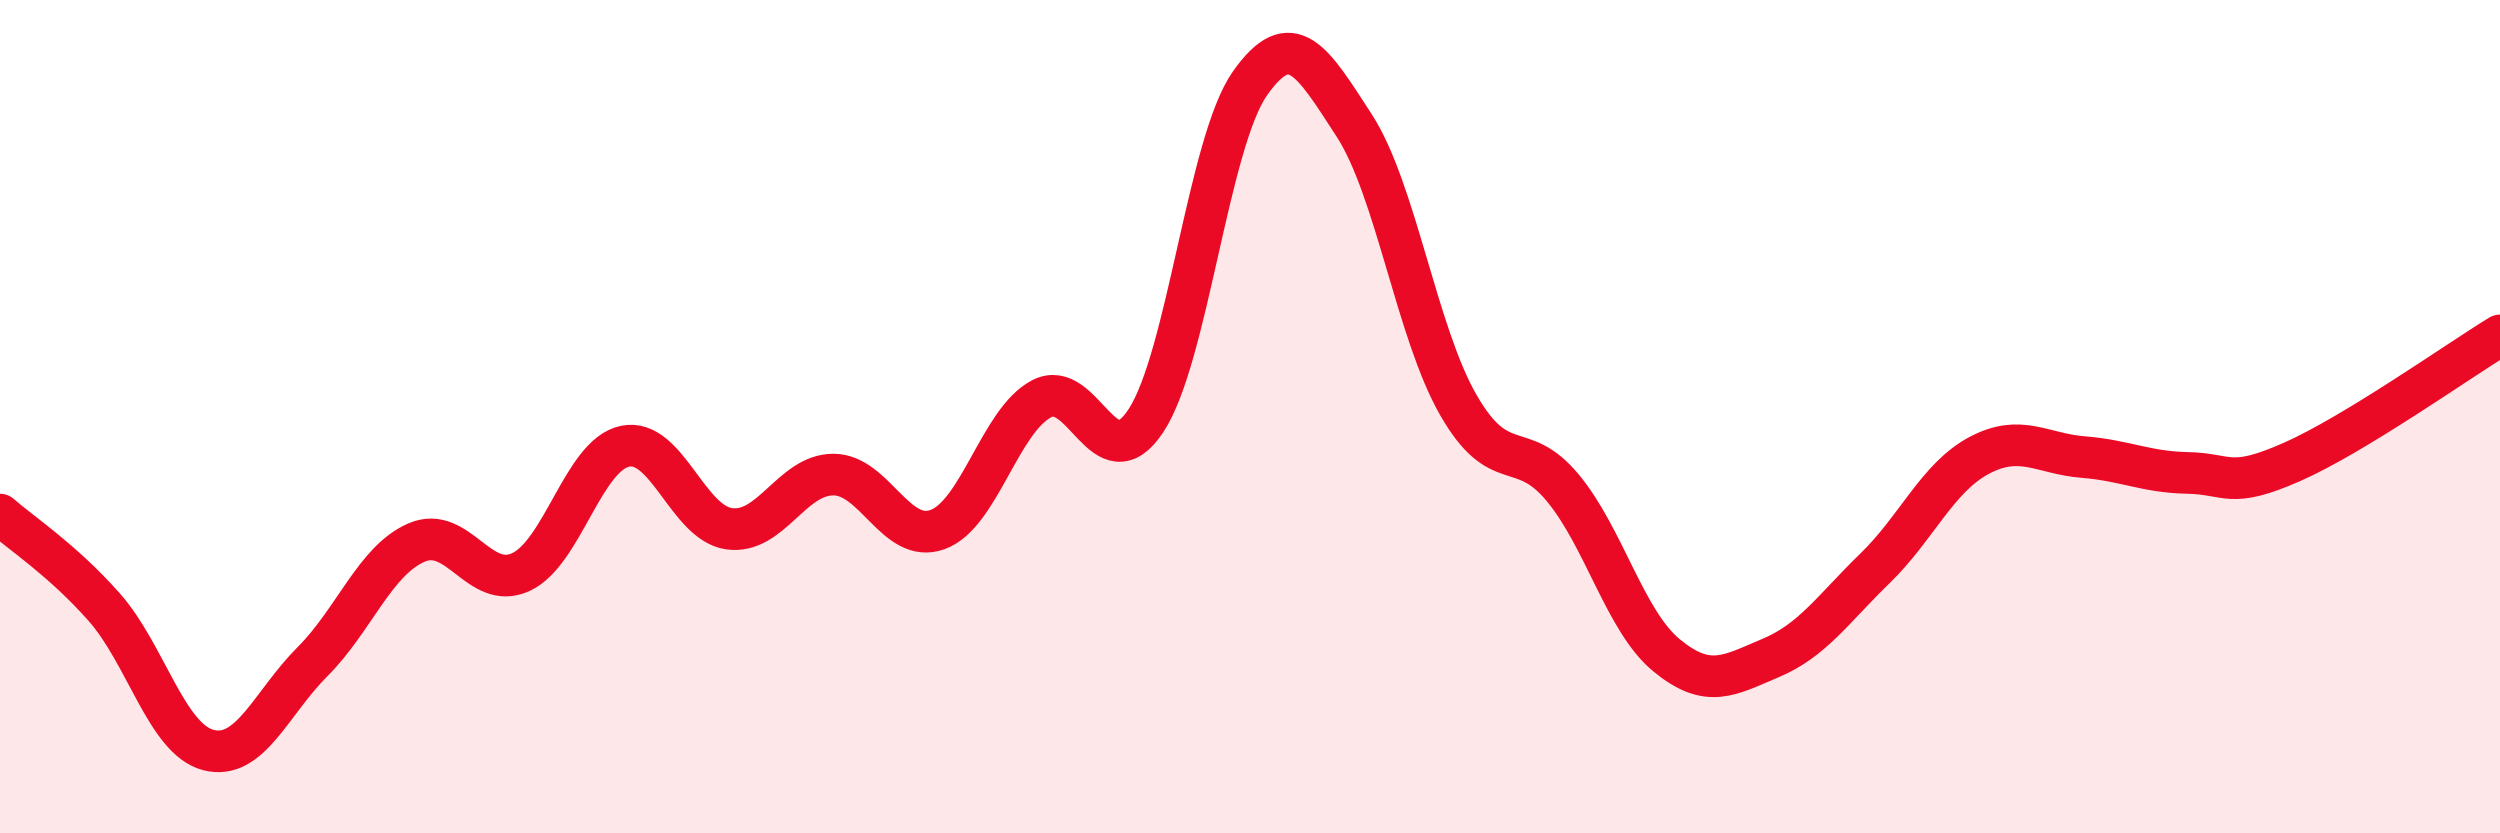
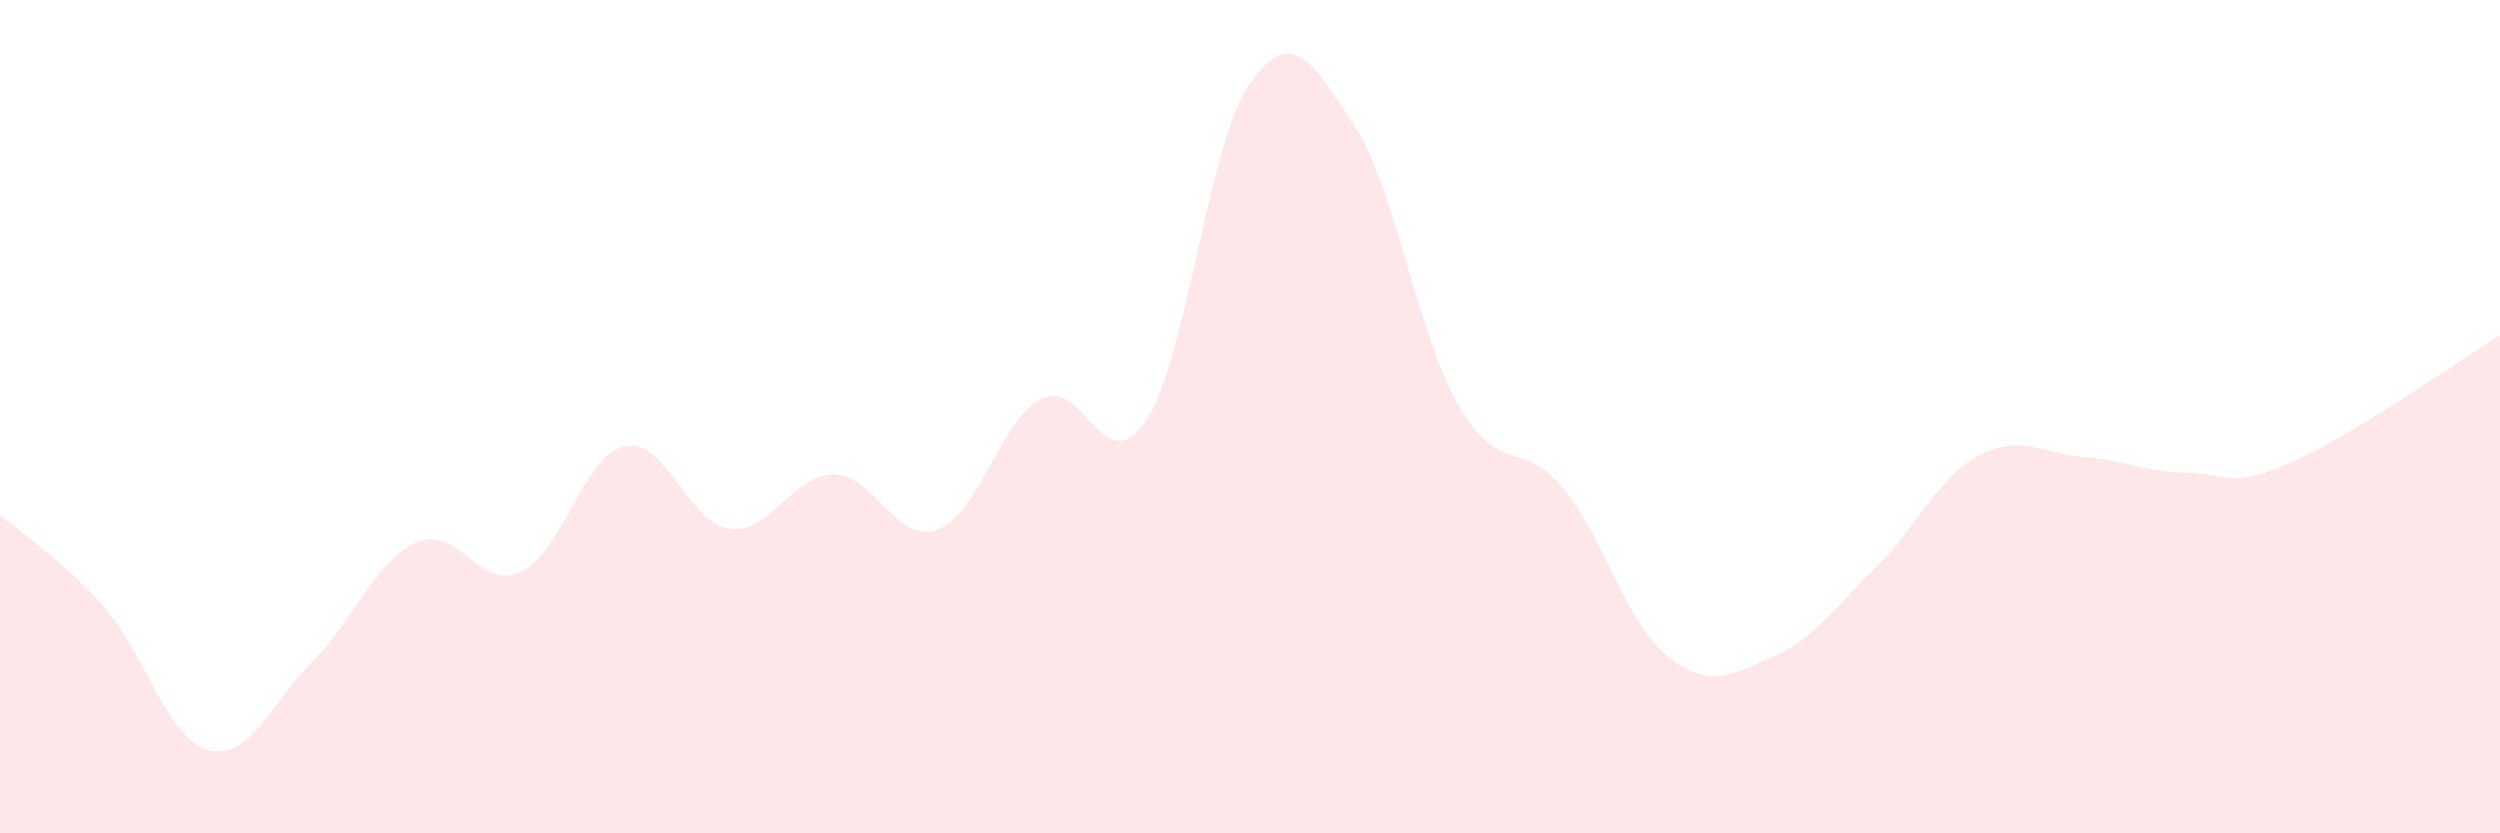
<svg xmlns="http://www.w3.org/2000/svg" width="60" height="20" viewBox="0 0 60 20">
  <path d="M 0,12.35 C 0.5,12.79 1.5,13.44 2.5,14.57 C 3.5,15.7 4,17.74 5,18 C 6,18.26 6.5,16.88 7.5,15.88 C 8.5,14.88 9,13.45 10,13.02 C 11,12.59 11.5,14.19 12.5,13.73 C 13.5,13.27 14,10.92 15,10.71 C 16,10.5 16.5,12.55 17.5,12.69 C 18.5,12.83 19,11.39 20,11.39 C 21,11.39 21.5,13.07 22.5,12.71 C 23.5,12.35 24,10.09 25,9.57 C 26,9.05 26.5,11.61 27.5,10.1 C 28.5,8.59 29,3.42 30,2 C 31,0.58 31.5,1.47 32.5,3.01 C 33.5,4.55 34,7.98 35,9.72 C 36,11.46 36.5,10.5 37.5,11.7 C 38.5,12.9 39,14.91 40,15.73 C 41,16.55 41.5,16.21 42.5,15.79 C 43.5,15.37 44,14.61 45,13.64 C 46,12.67 46.5,11.46 47.5,10.93 C 48.5,10.4 49,10.89 50,10.97 C 51,11.05 51.5,11.33 52.5,11.35 C 53.5,11.37 53.5,11.75 55,11.09 C 56.5,10.43 59,8.66 60,8.05L60 20L0 20Z" fill="#EB0A25" opacity="0.1" stroke-linecap="round" stroke-linejoin="round" />
-   <path d="M 0,12.35 C 0.5,12.79 1.5,13.44 2.5,14.57 C 3.5,15.7 4,17.74 5,18 C 6,18.26 6.5,16.88 7.5,15.88 C 8.5,14.88 9,13.45 10,13.02 C 11,12.59 11.5,14.19 12.5,13.73 C 13.5,13.27 14,10.92 15,10.71 C 16,10.5 16.5,12.55 17.5,12.69 C 18.5,12.83 19,11.39 20,11.39 C 21,11.39 21.5,13.07 22.5,12.71 C 23.5,12.35 24,10.09 25,9.57 C 26,9.05 26.5,11.61 27.5,10.1 C 28.5,8.59 29,3.42 30,2 C 31,0.58 31.5,1.47 32.5,3.01 C 33.5,4.55 34,7.98 35,9.72 C 36,11.46 36.5,10.5 37.5,11.7 C 38.5,12.9 39,14.91 40,15.73 C 41,16.55 41.5,16.21 42.5,15.79 C 43.5,15.37 44,14.61 45,13.64 C 46,12.67 46.5,11.46 47.5,10.93 C 48.5,10.4 49,10.89 50,10.97 C 51,11.05 51.5,11.33 52.5,11.35 C 53.5,11.37 53.5,11.75 55,11.09 C 56.5,10.43 59,8.66 60,8.05" stroke="#EB0A25" stroke-width="1" fill="none" stroke-linecap="round" stroke-linejoin="round" />
</svg>